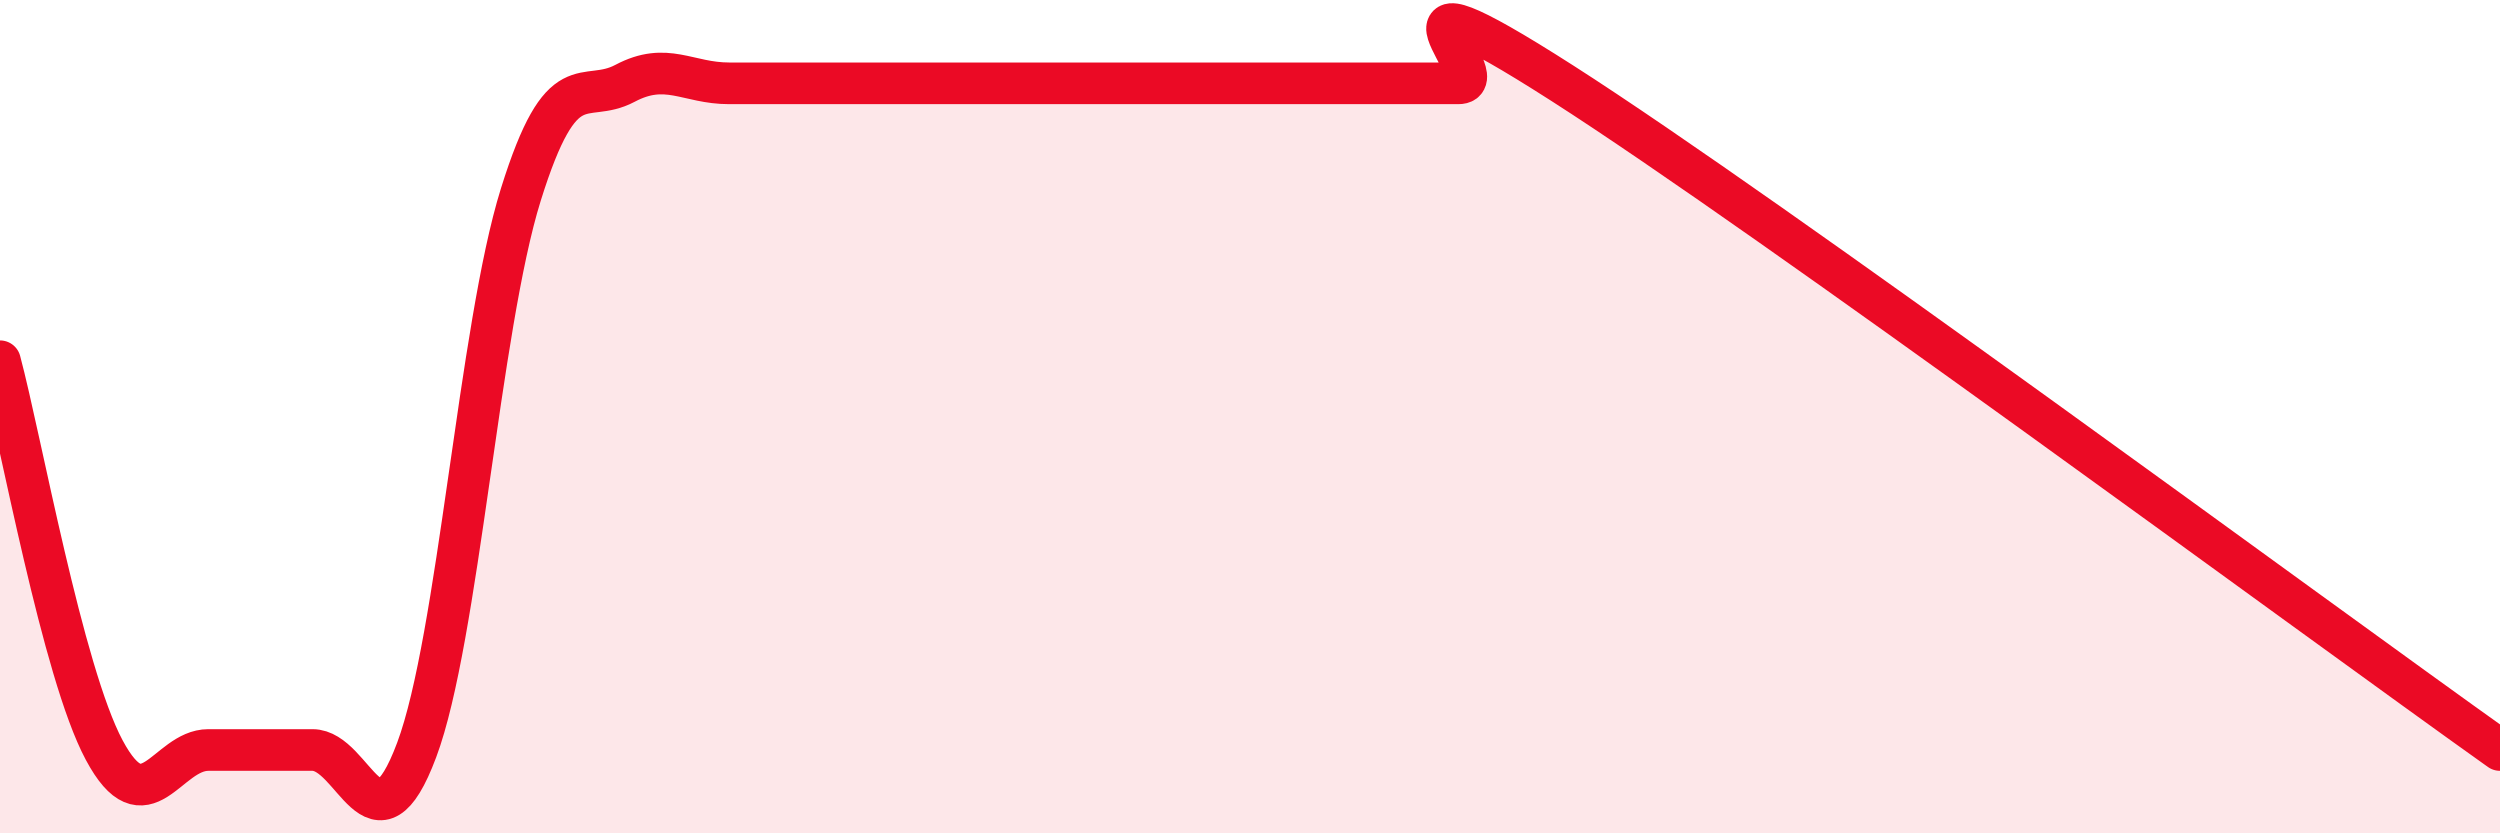
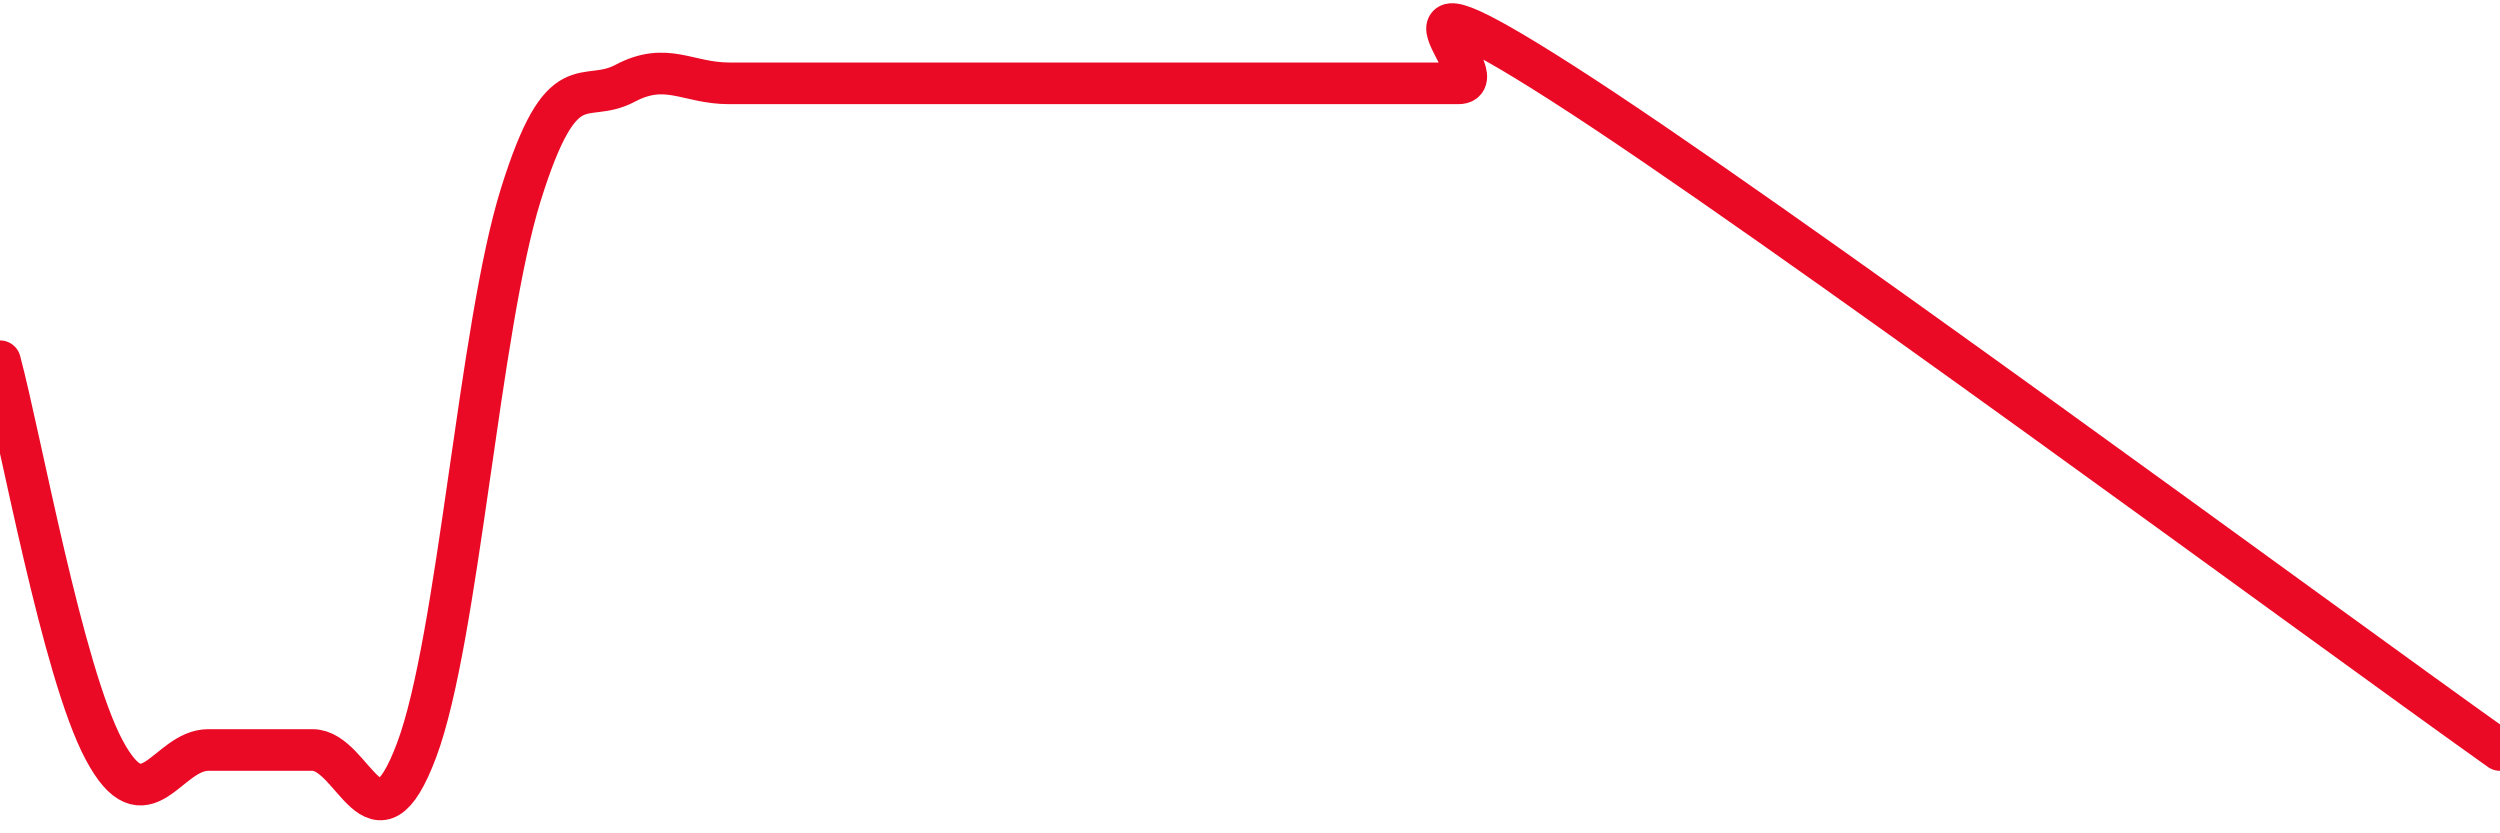
<svg xmlns="http://www.w3.org/2000/svg" width="60" height="20" viewBox="0 0 60 20">
-   <path d="M 0,8.67 C 0.5,10.54 1.5,16.13 2.5,18 C 3.5,19.87 4,18 5,18 C 6,18 6.5,18 7.5,18 C 8.5,18 9,20.67 10,18 C 11,15.33 11.5,7.87 12.5,4.67 C 13.5,1.47 14,2.53 15,2 C 16,1.47 16.5,2 17.5,2 C 18.5,2 19,2 20,2 C 21,2 21.5,2 22.5,2 C 23.5,2 24,2 25,2 C 26,2 26.5,2 27.5,2 C 28.5,2 29,2 30,2 C 31,2 31.5,2 32.5,2 C 33.5,2 34,2 35,2 C 36,2 32.5,-1.2 37.5,2 C 42.5,5.2 55.5,14.8 60,18L60 20L0 20Z" fill="#EB0A25" opacity="0.1" stroke-linecap="round" stroke-linejoin="round" />
-   <path d="M 0,8.67 C 0.5,10.54 1.5,16.13 2.5,18 C 3.5,19.87 4,18 5,18 C 6,18 6.5,18 7.5,18 C 8.5,18 9,20.67 10,18 C 11,15.33 11.5,7.87 12.5,4.67 C 13.5,1.47 14,2.53 15,2 C 16,1.47 16.5,2 17.5,2 C 18.5,2 19,2 20,2 C 21,2 21.5,2 22.5,2 C 23.5,2 24,2 25,2 C 26,2 26.5,2 27.5,2 C 28.5,2 29,2 30,2 C 31,2 31.5,2 32.5,2 C 33.5,2 34,2 35,2 C 36,2 32.5,-1.2 37.5,2 C 42.5,5.2 55.5,14.8 60,18" stroke="#EB0A25" stroke-width="1" fill="none" stroke-linecap="round" stroke-linejoin="round" />
+   <path d="M 0,8.67 C 0.5,10.54 1.5,16.13 2.5,18 C 3.5,19.87 4,18 5,18 C 6,18 6.5,18 7.5,18 C 8.5,18 9,20.67 10,18 C 11,15.33 11.5,7.87 12.5,4.67 C 13.5,1.47 14,2.53 15,2 C 16,1.47 16.5,2 17.5,2 C 18.5,2 19,2 20,2 C 21,2 21.5,2 22.5,2 C 23.5,2 24,2 25,2 C 26,2 26.5,2 27.5,2 C 31,2 31.5,2 32.5,2 C 33.5,2 34,2 35,2 C 36,2 32.5,-1.2 37.5,2 C 42.5,5.2 55.5,14.8 60,18" stroke="#EB0A25" stroke-width="1" fill="none" stroke-linecap="round" stroke-linejoin="round" />
</svg>